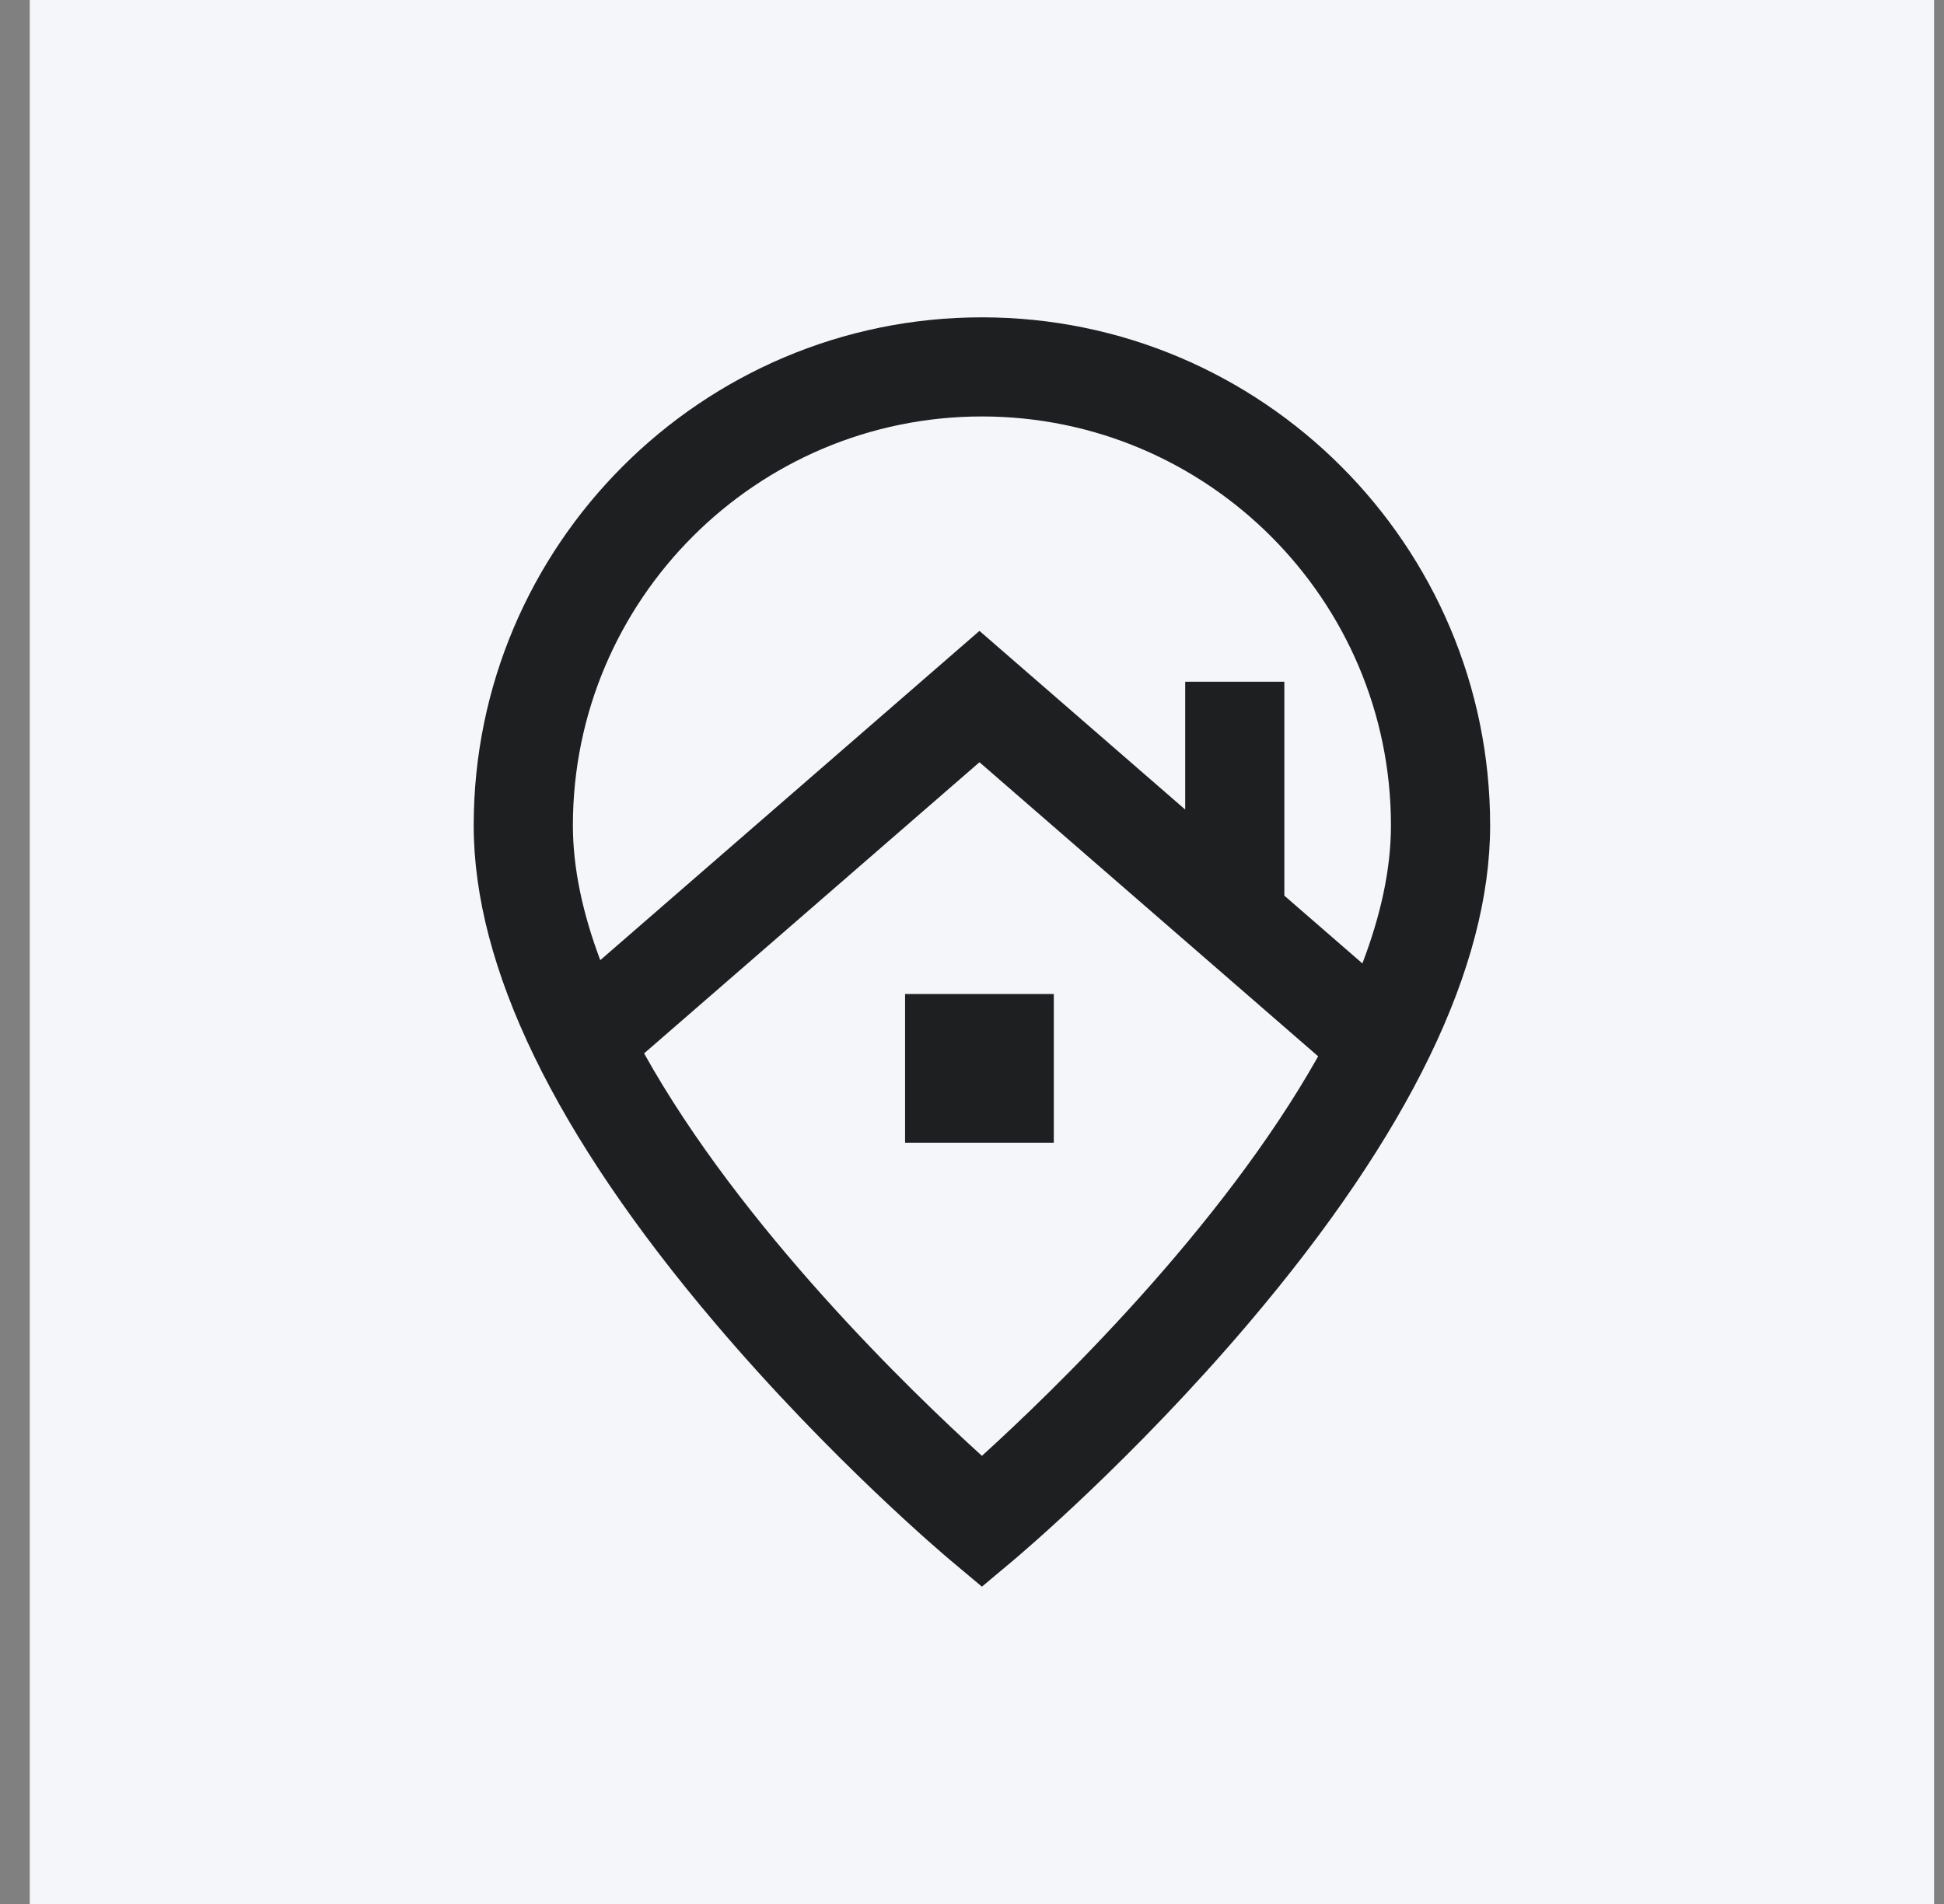
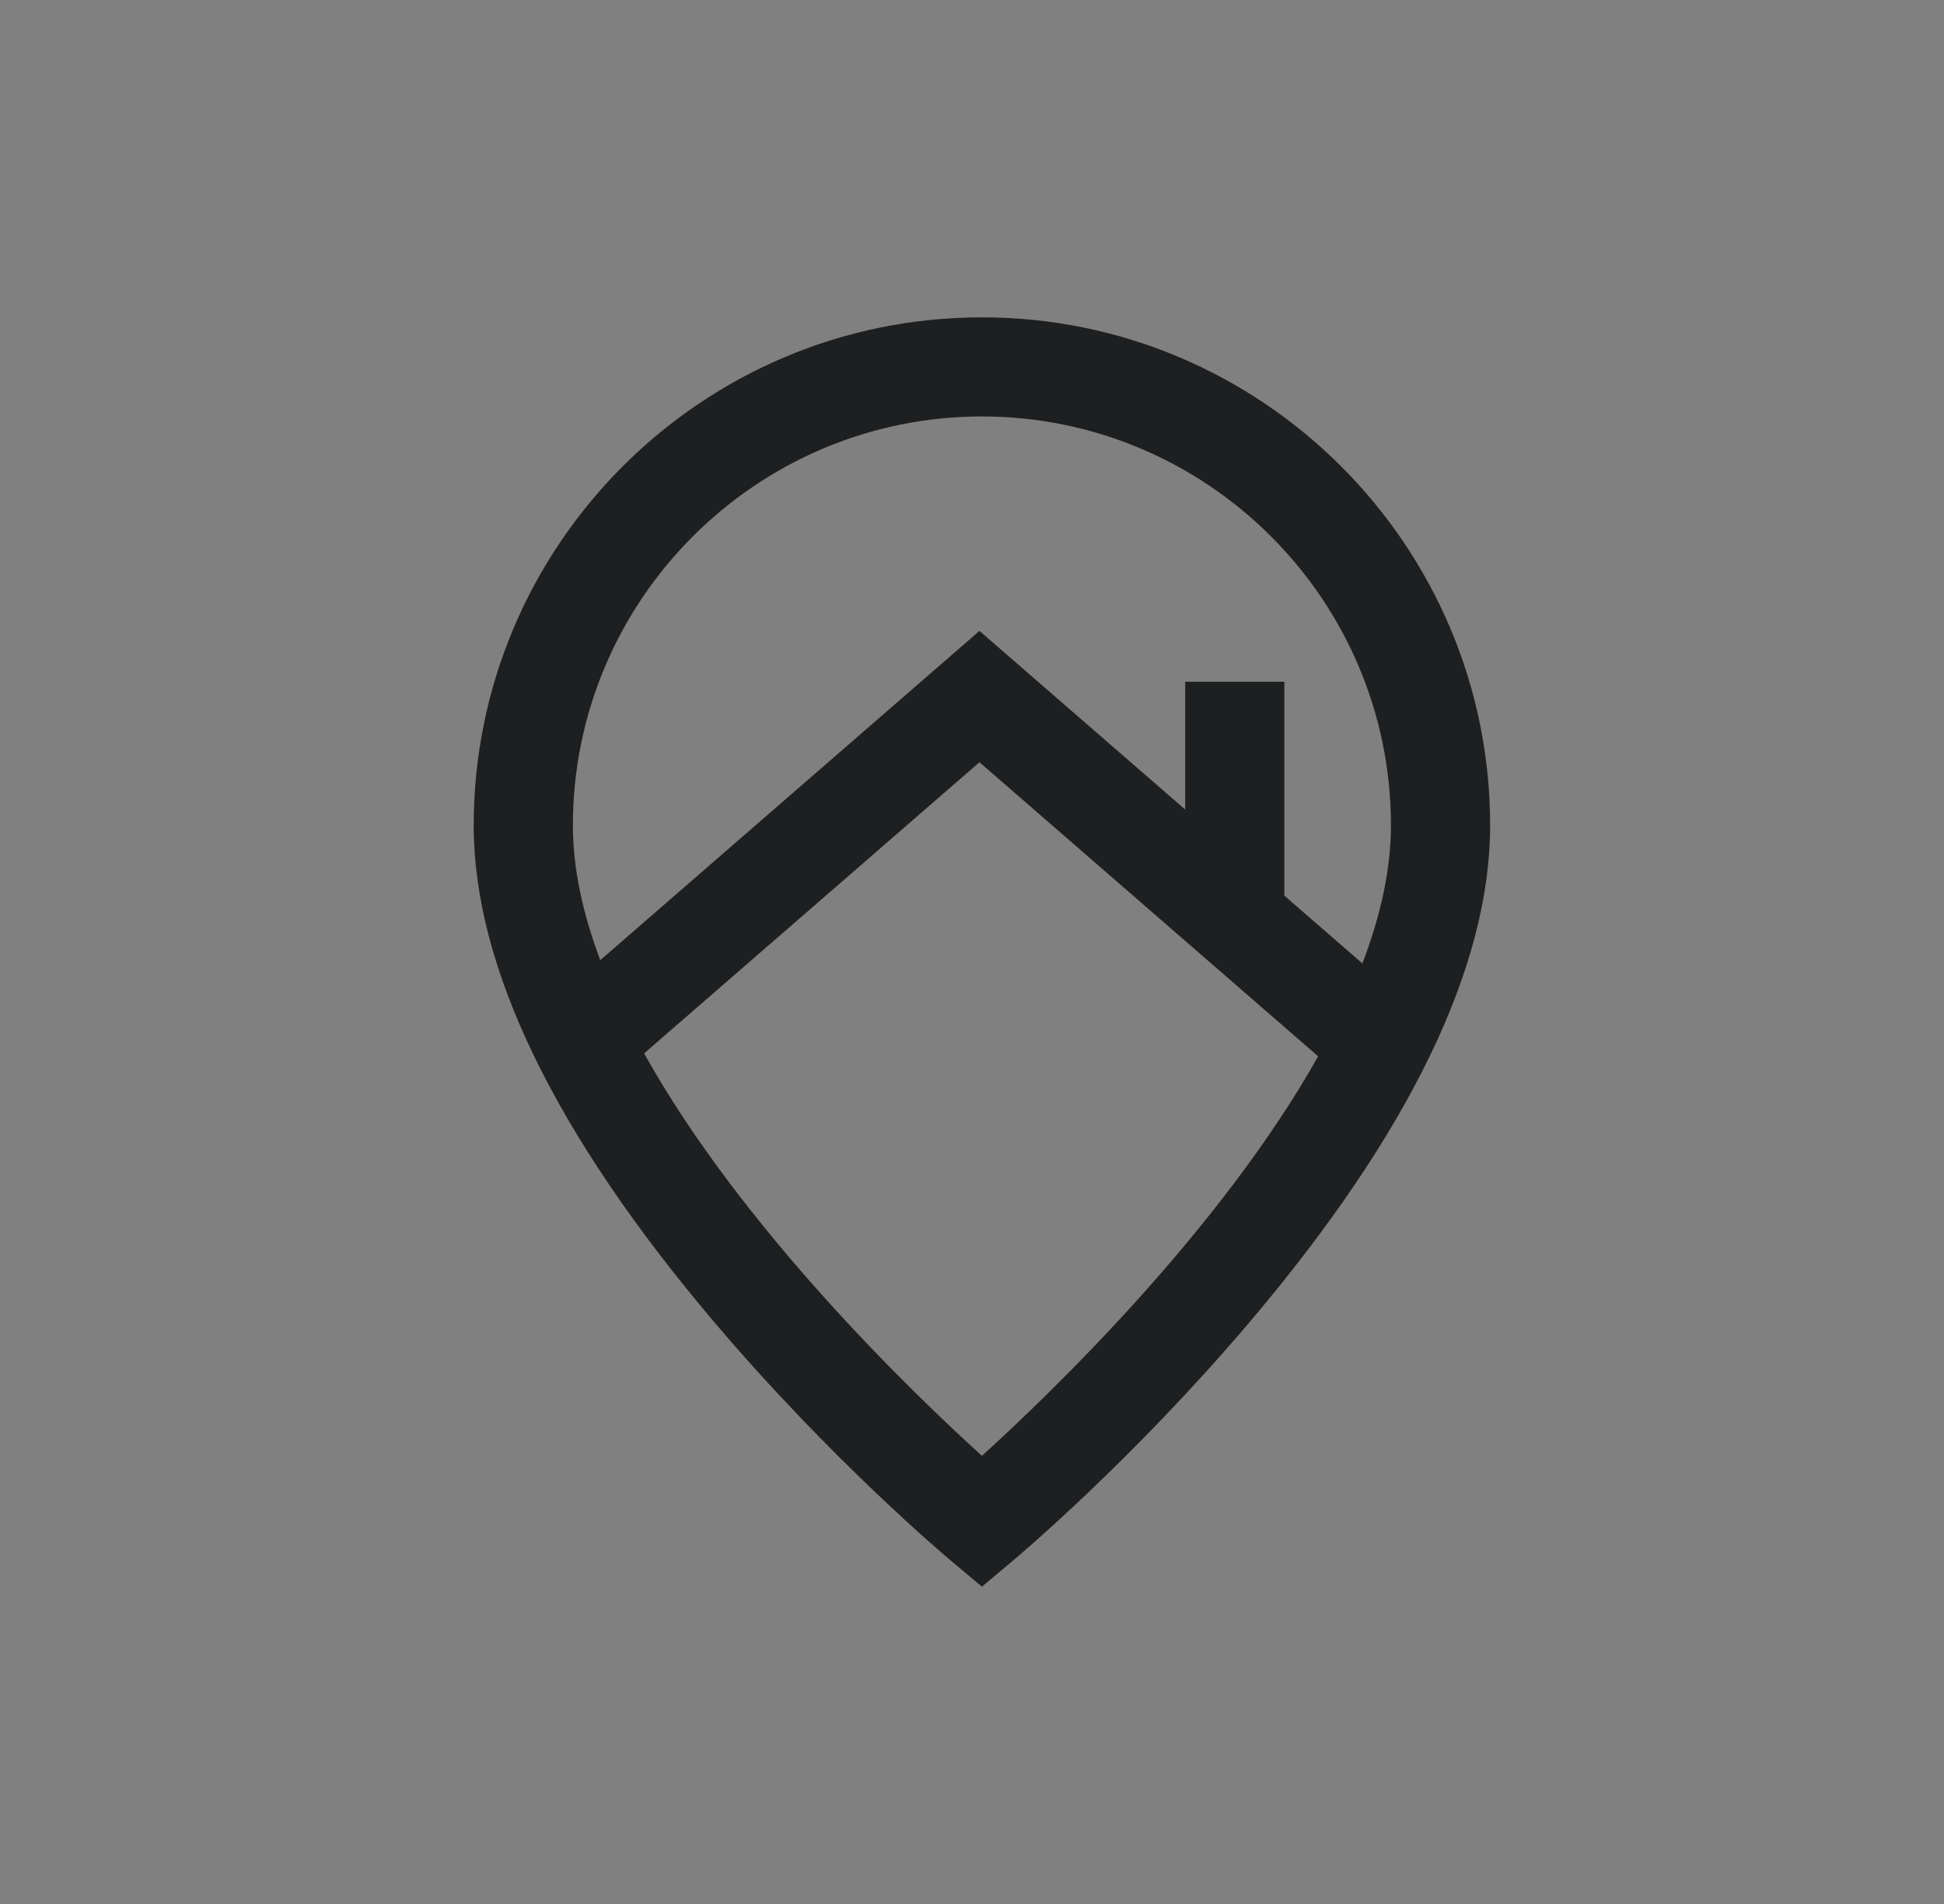
<svg xmlns="http://www.w3.org/2000/svg" width="49" height="48" viewBox="0 0 49 48" fill="none">
  <rect x="0" y="0" width="49" height="48" fill="#808080" stroke="none" />
-   <rect width="48" height="48" transform="translate(0.75)" fill="#F5F6FA" />
  <g clip-path="url(#clip0_3446_88)">
-     <path d="M24.75 8C17.687 8 11.94 13.747 11.94 20.81C11.94 24.376 13.985 28.594 18.017 33.347C20.942 36.795 23.826 39.225 23.947 39.327L24.75 40L25.553 39.327C25.674 39.225 28.558 36.795 31.483 33.347C35.516 28.594 37.56 24.376 37.56 20.81C37.56 13.747 31.813 8 24.75 8ZM24.75 10.499C30.435 10.499 35.06 15.125 35.06 20.81C35.06 21.932 34.792 23.105 34.34 24.288L32.373 22.58V17.186H29.874V20.409L24.688 15.905L15.13 24.206C14.696 23.051 14.44 21.906 14.44 20.81C14.44 15.125 19.065 10.499 24.75 10.499ZM24.75 36.702C22.975 35.091 18.685 30.956 16.235 26.556L24.688 19.216L33.225 26.63C30.768 31.001 26.515 35.1 24.75 36.702ZM22.813 25.059H26.562V28.808H22.813V25.059Z" fill="#1D1F21" />
+     <path d="M24.75 8C17.687 8 11.94 13.747 11.94 20.81C11.94 24.376 13.985 28.594 18.017 33.347C20.942 36.795 23.826 39.225 23.947 39.327L24.75 40L25.553 39.327C25.674 39.225 28.558 36.795 31.483 33.347C35.516 28.594 37.56 24.376 37.56 20.81C37.56 13.747 31.813 8 24.75 8ZM24.75 10.499C30.435 10.499 35.06 15.125 35.06 20.81C35.06 21.932 34.792 23.105 34.34 24.288L32.373 22.58V17.186H29.874V20.409L24.688 15.905L15.13 24.206C14.696 23.051 14.44 21.906 14.44 20.81C14.44 15.125 19.065 10.499 24.75 10.499ZM24.75 36.702C22.975 35.091 18.685 30.956 16.235 26.556L24.688 19.216L33.225 26.63C30.768 31.001 26.515 35.1 24.75 36.702ZM22.813 25.059H26.562H22.813V25.059Z" fill="#1D1F21" />
  </g>
  <defs>
    <clipPath id="clip0_3446_88">
      <rect width="32" height="32" fill="white" transform="translate(8.75 8)" />
    </clipPath>
  </defs>
</svg>